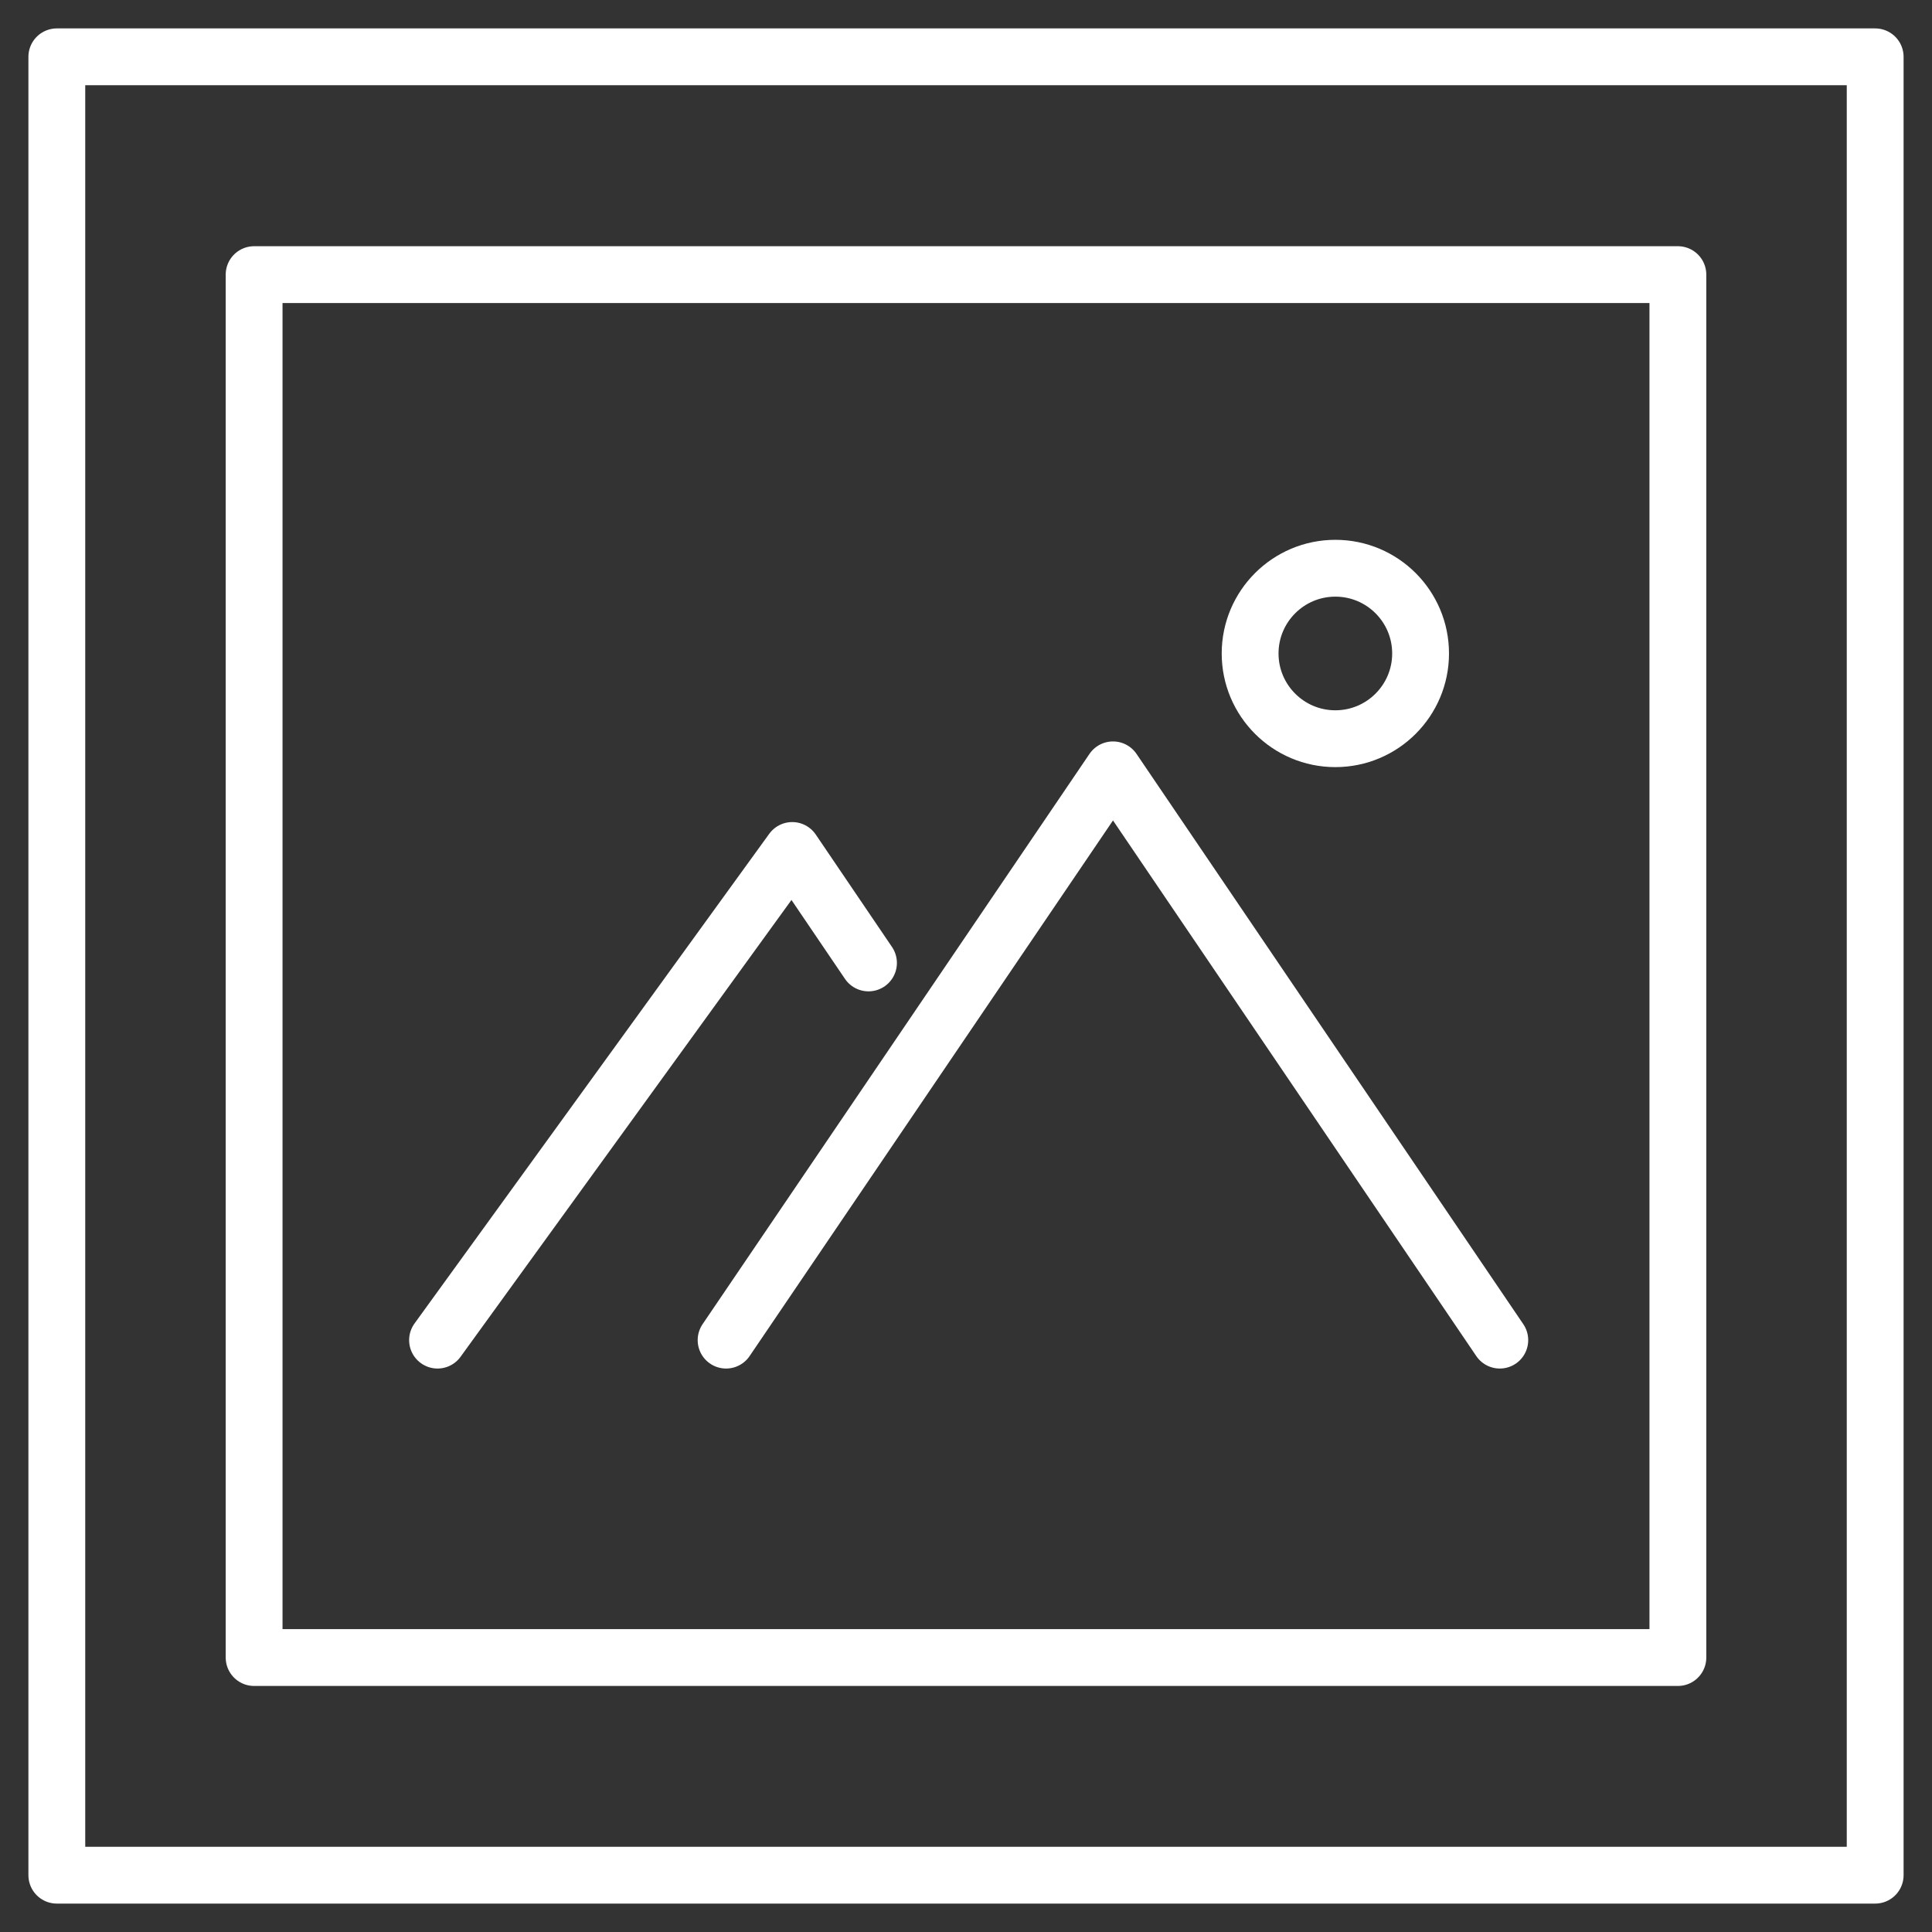
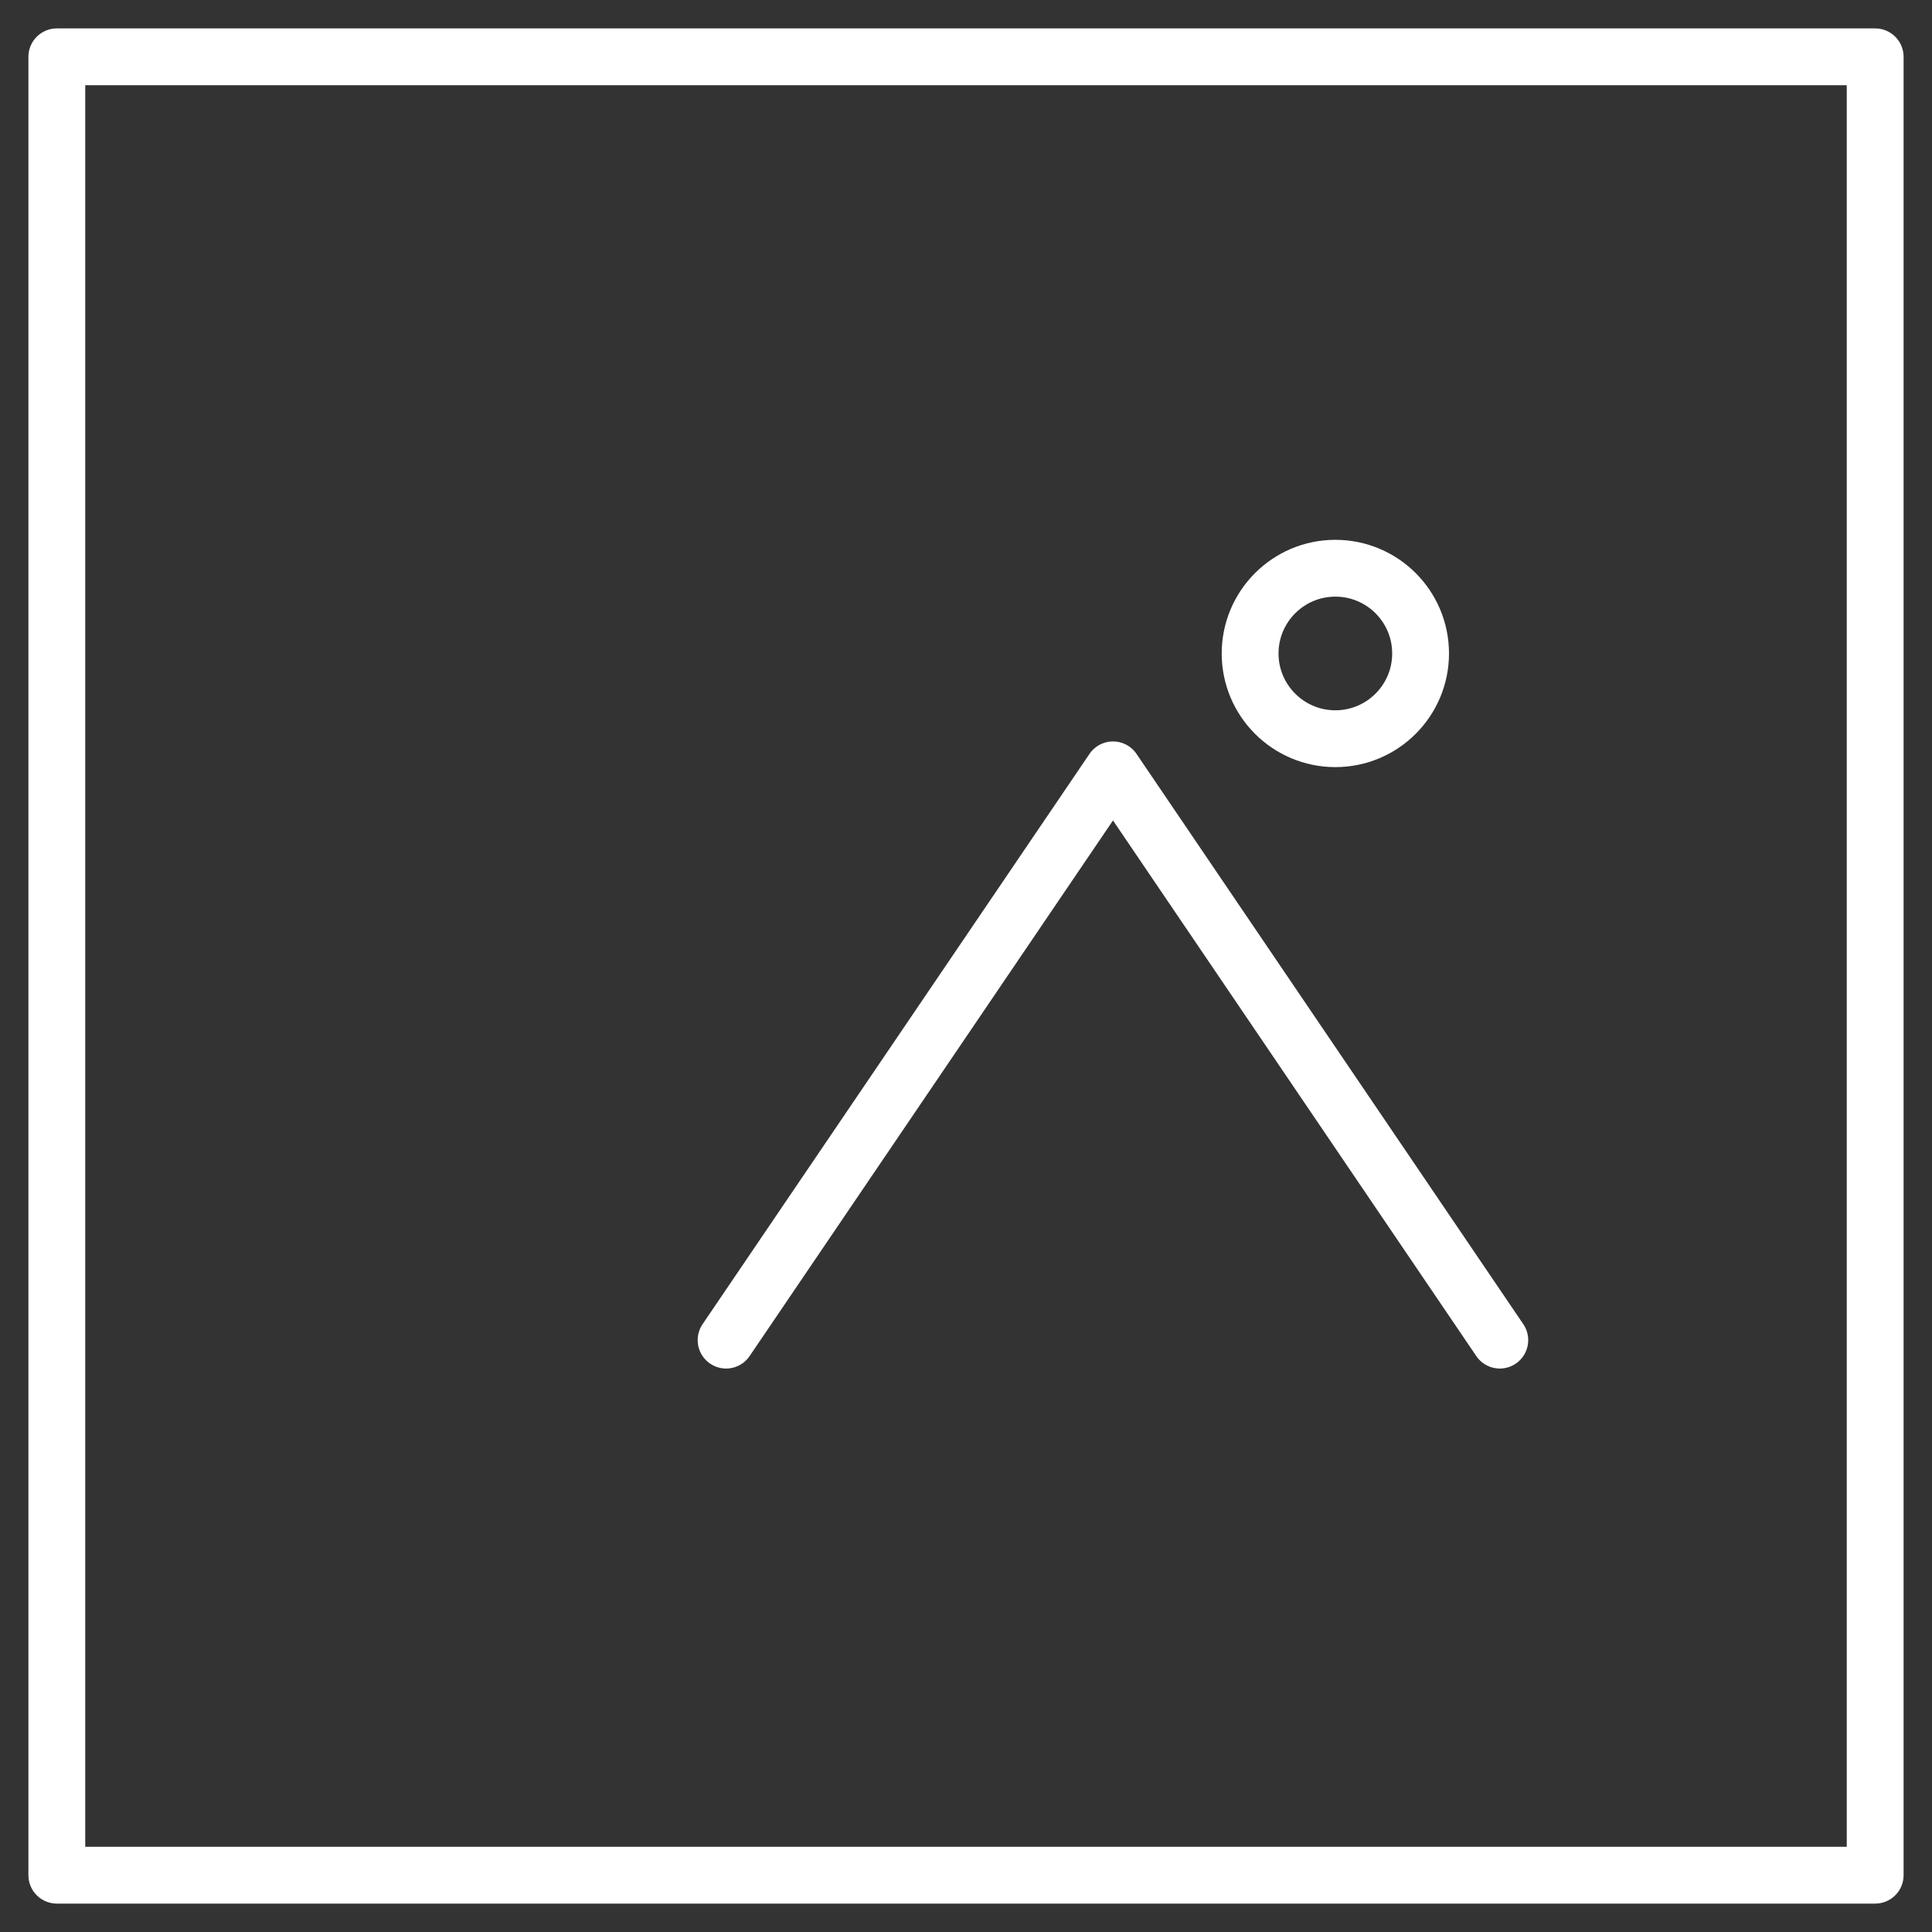
<svg xmlns="http://www.w3.org/2000/svg" width="34" height="34" viewBox="0 0 34 34" fill="none">
  <rect x="0" y="0" width="34" height="34" fill="#333333" stroke="none" />
  <path d="M26.394 23.584L19.587 13.548L12.778 23.584" stroke="white" stroke-linecap="round" stroke-linejoin="round" />
-   <path d="M7.7 23.584L13.942 14.967L15.284 16.946" stroke="white" stroke-linecap="round" stroke-linejoin="round" />
  <path d="M25 11.5C25 10.671 24.328 10 23.5 10C22.672 10 22 10.672 22 11.5C22 12.328 22.672 13 23.5 13C24.328 13 25 12.328 25 11.5Z" stroke="white" stroke-linecap="round" stroke-linejoin="round" />
  <path d="M33 33V1L1 1V33H33Z" stroke="white" stroke-linecap="round" stroke-linejoin="round" />
-   <path d="M29.528 4.833H4.472V29.17H29.528V4.833Z" stroke="white" stroke-linecap="round" stroke-linejoin="round" />
</svg>